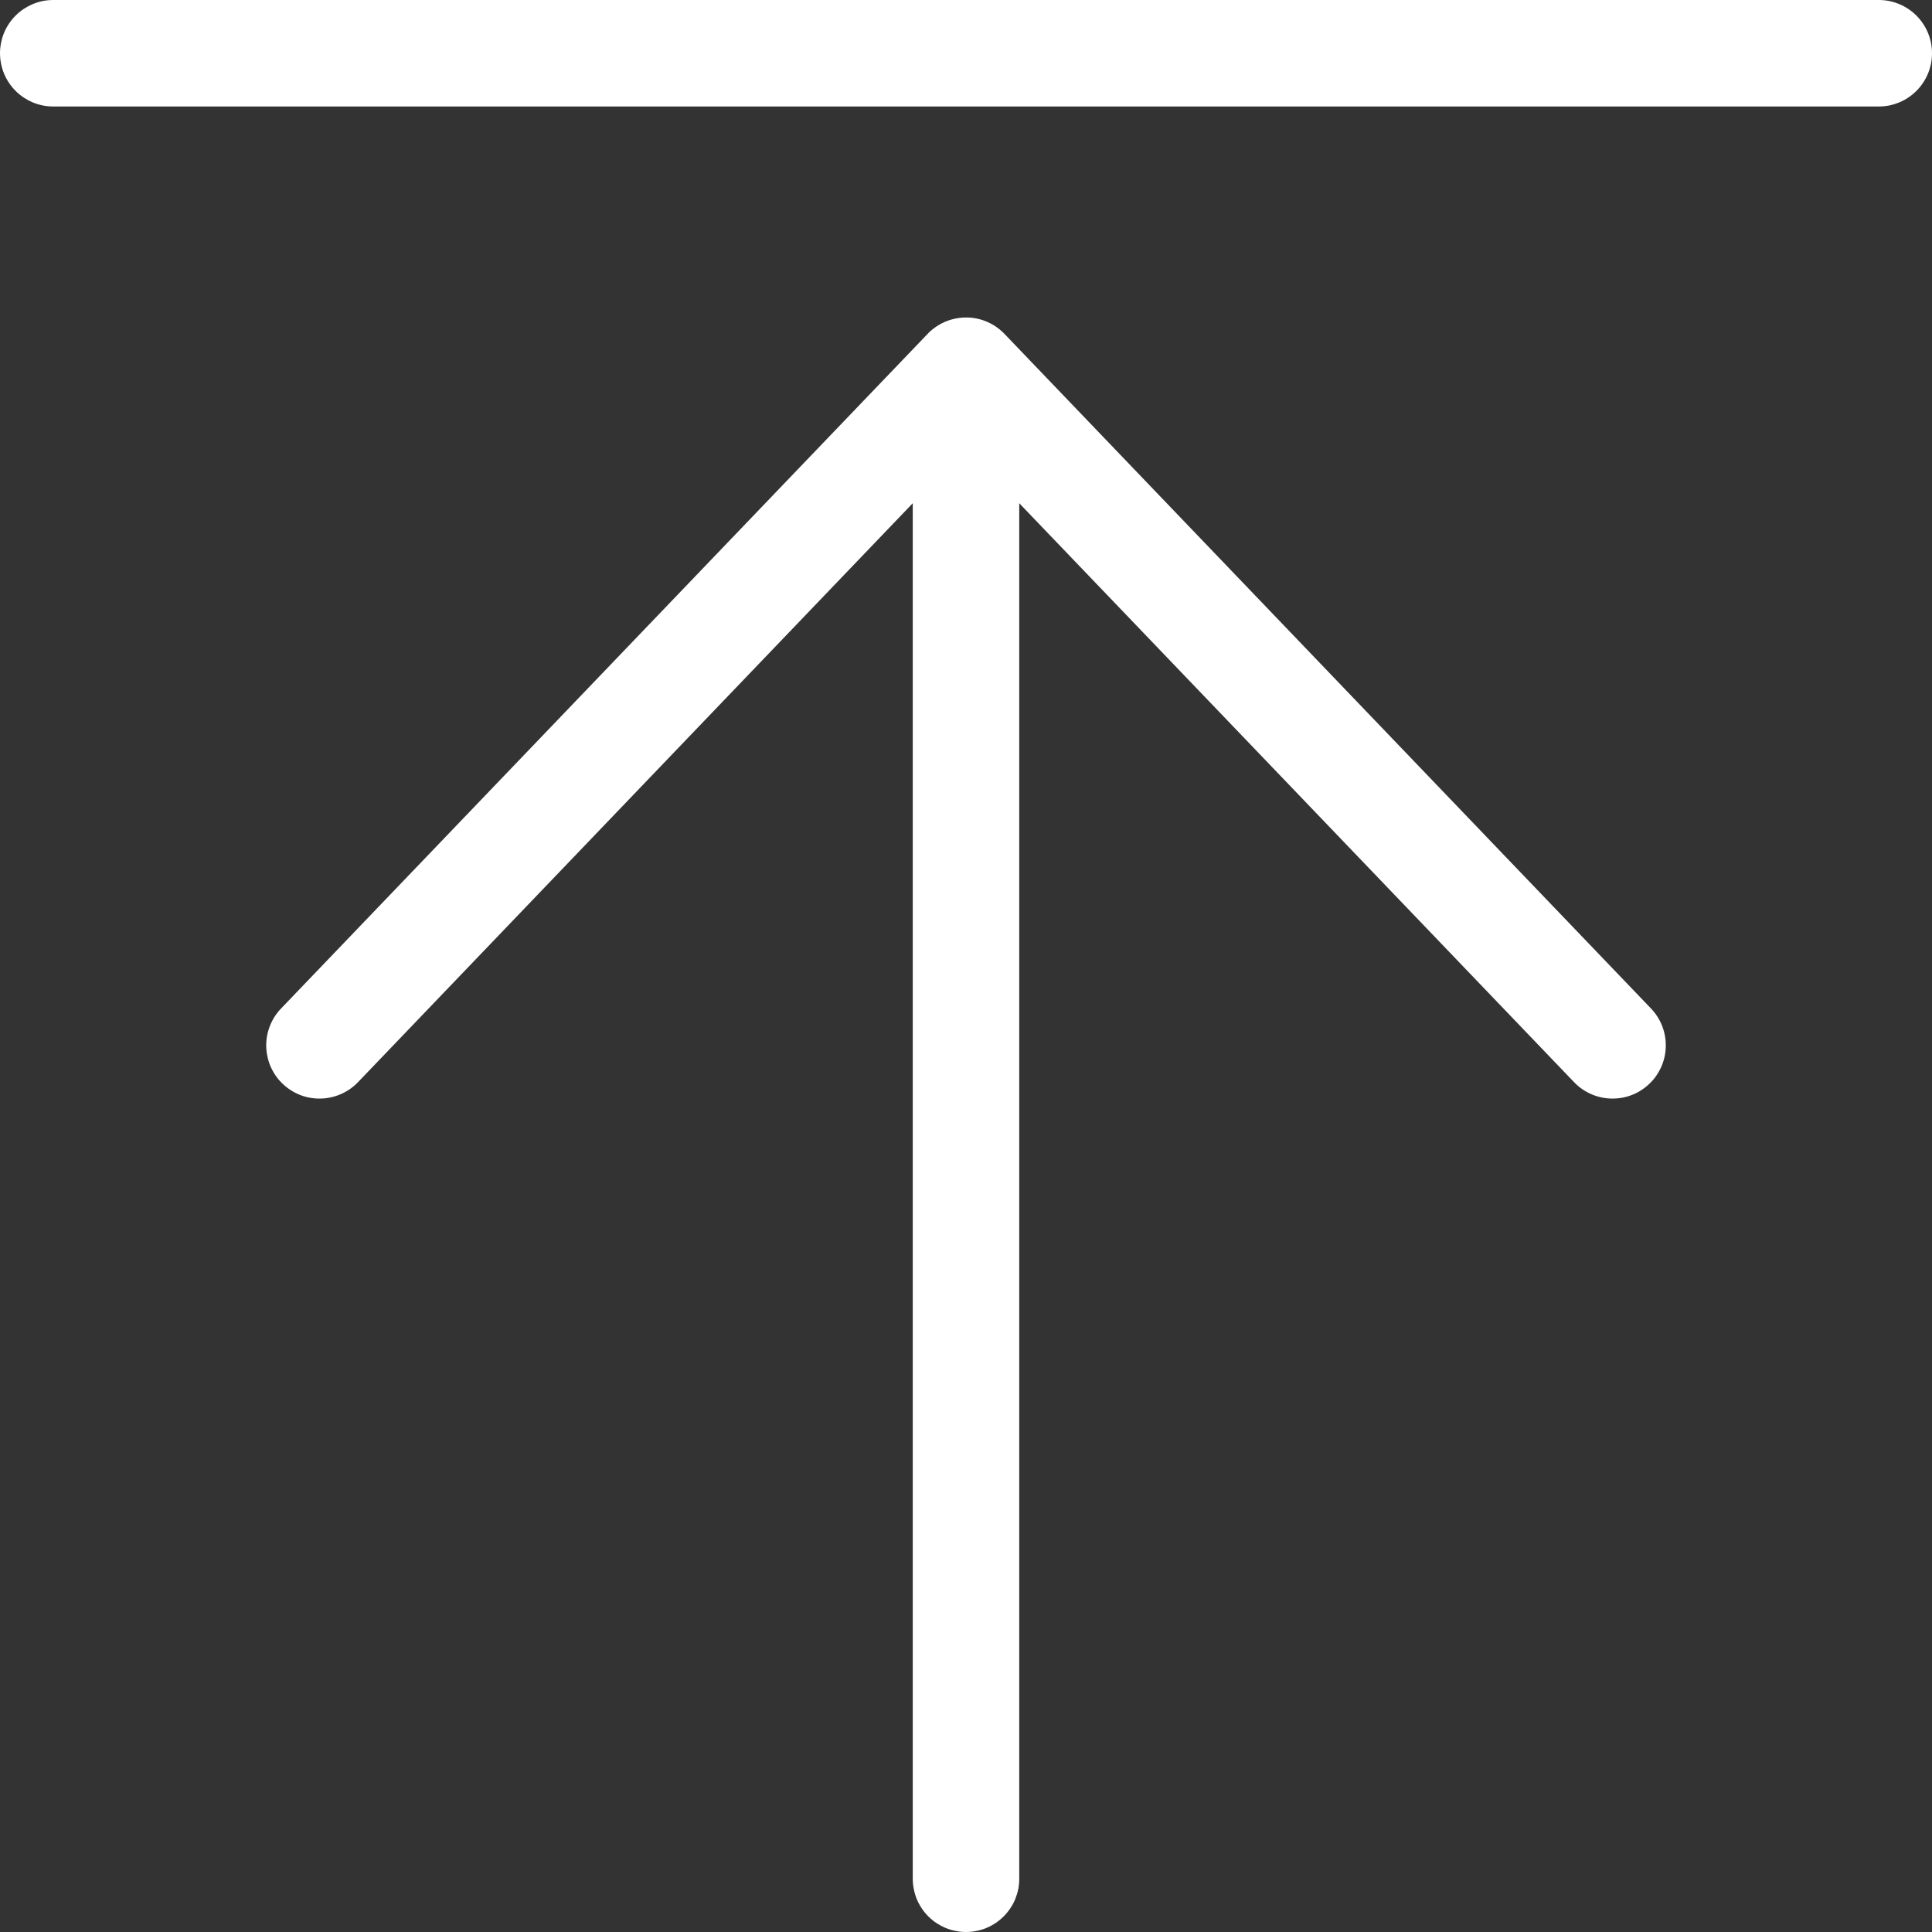
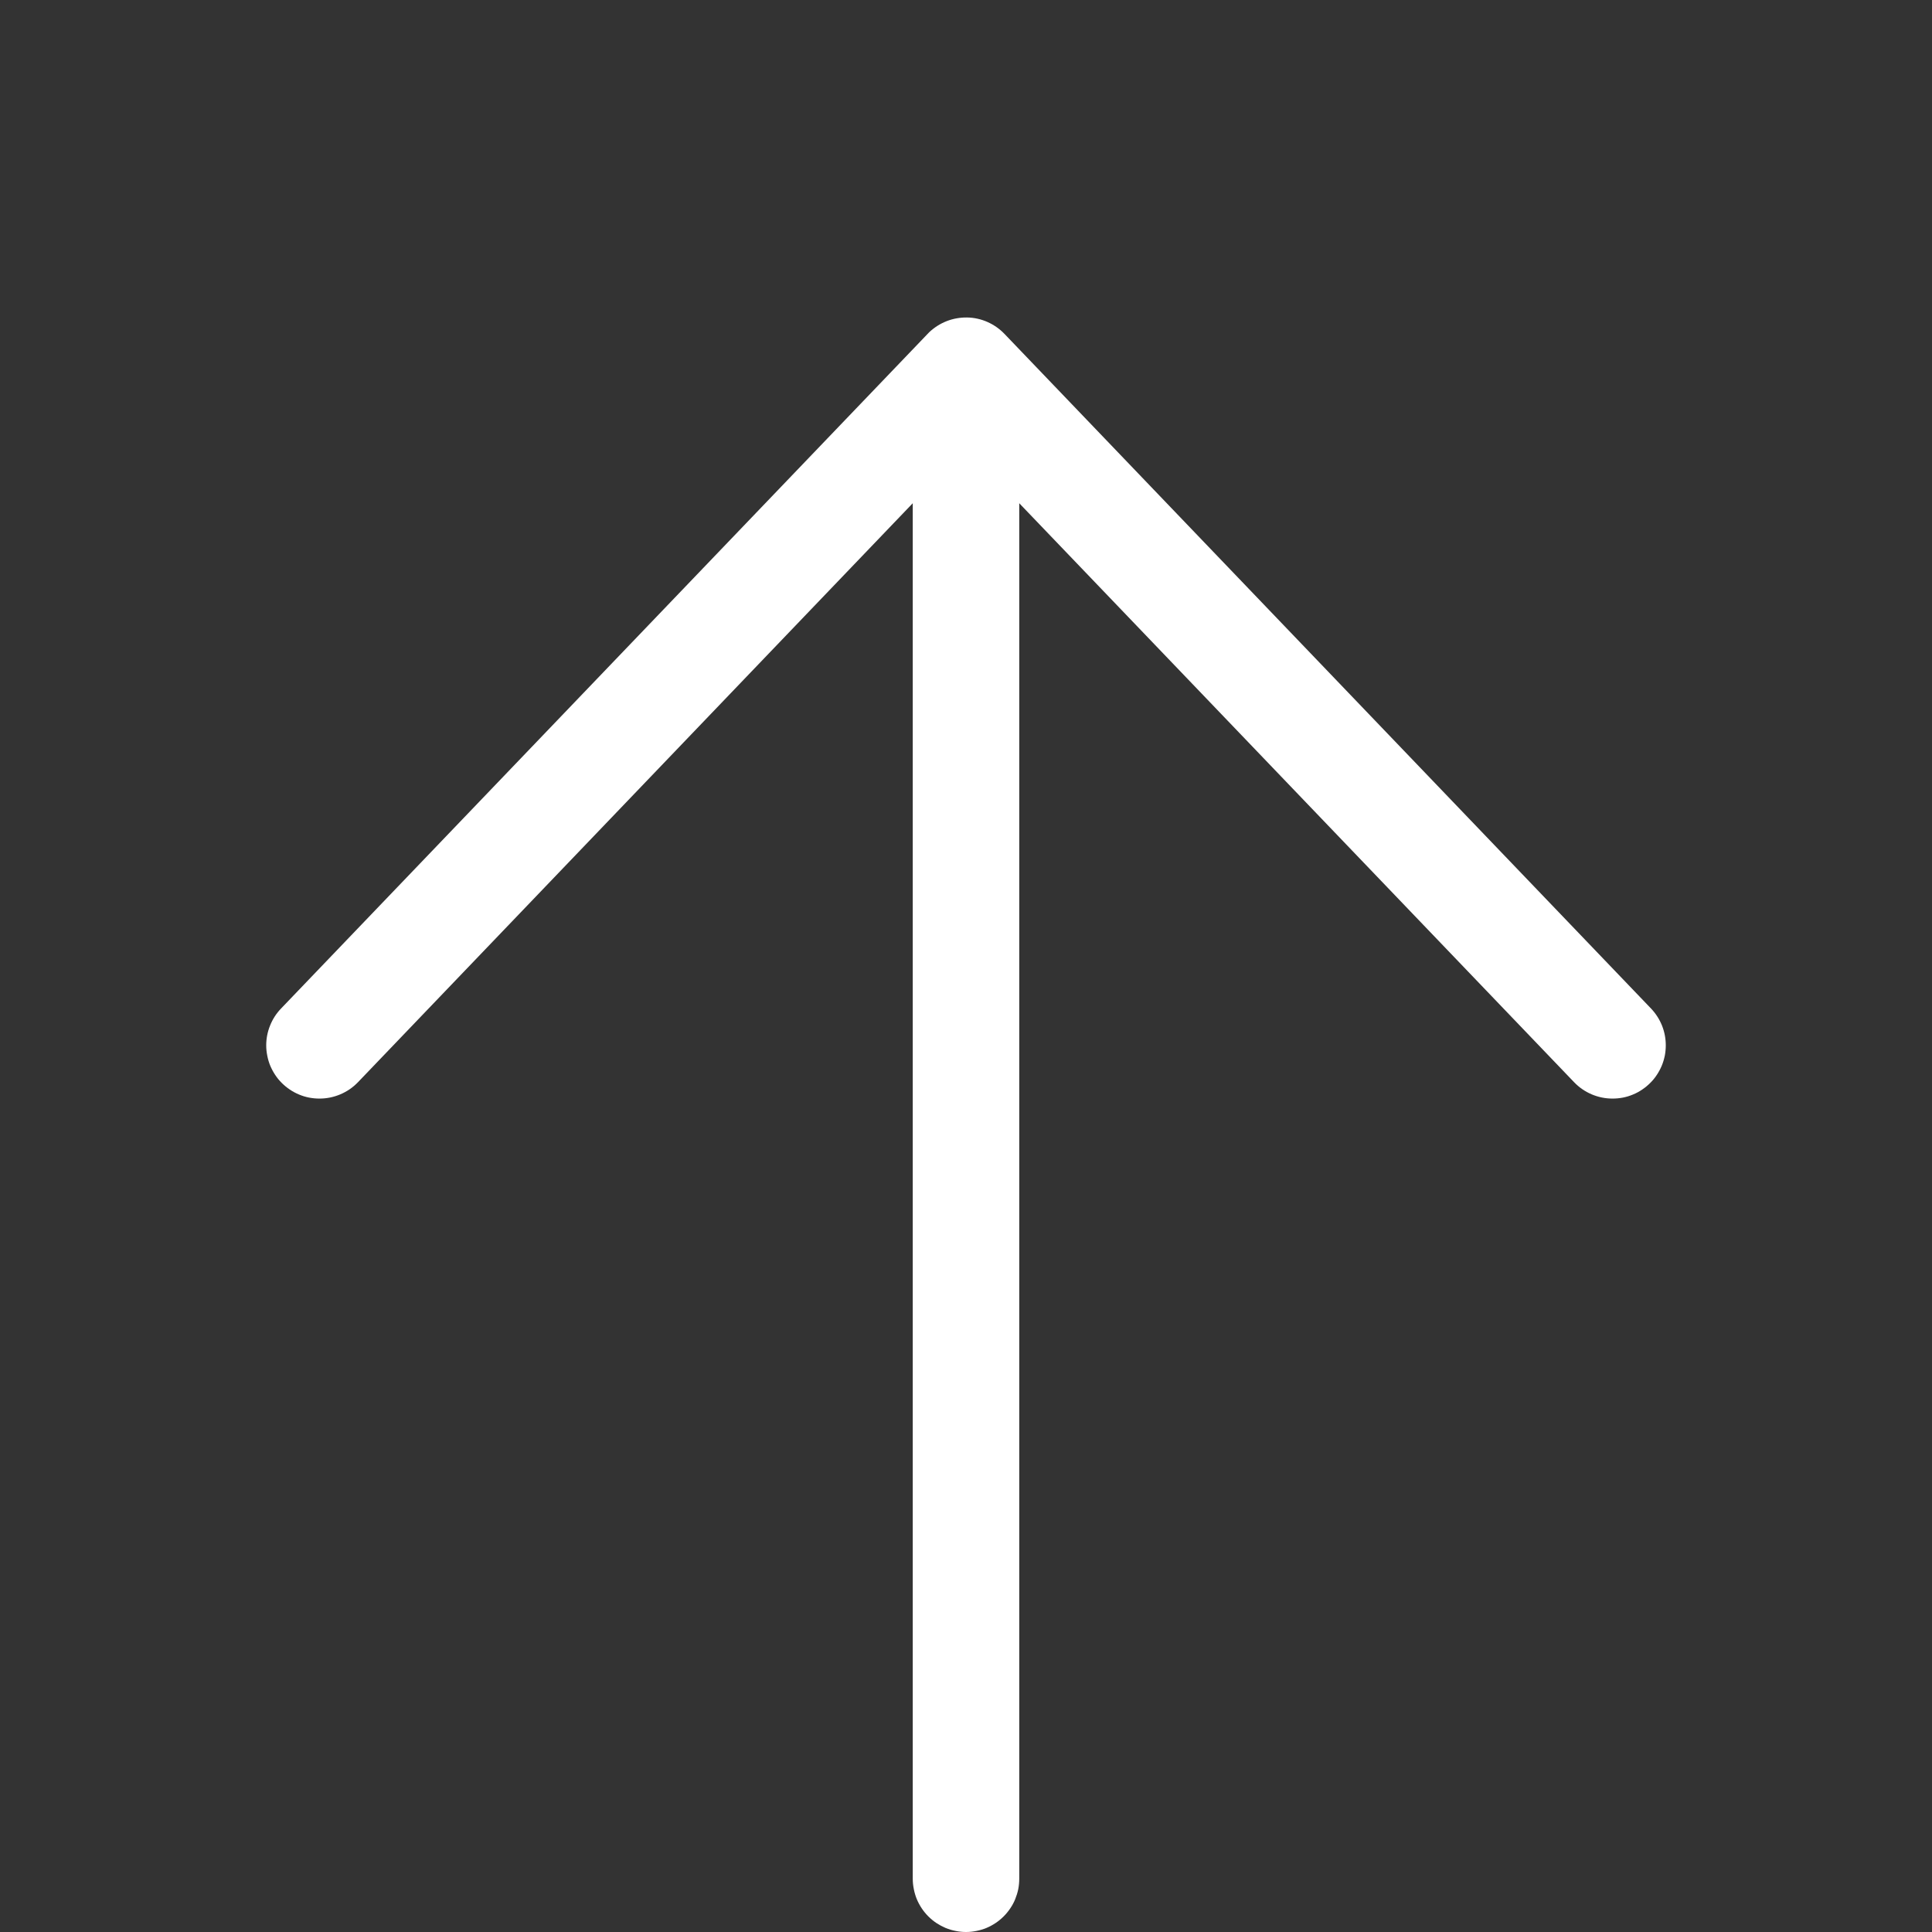
<svg xmlns="http://www.w3.org/2000/svg" fill="none" version="1.1" width="28" height="28" viewBox="0 0 25.4 25.4">
  <rect x="0" y="0" width="25.4" height="25.4" fill="#333333" stroke="none" />
  <g>
    <g>
      <path d="M13.4,6.616L20.695,14.228Q20.794,14.331,20.925,14.387Q21.057,14.443,21.2,14.443Q21.269,14.443,21.337,14.43Q21.404,14.417,21.468,14.39Q21.532,14.364,21.589,14.325Q21.646,14.287,21.695,14.238Q21.744,14.19,21.782,14.132Q21.82,14.075,21.847,14.011Q21.873,13.948,21.887,13.88Q21.9,13.812,21.9,13.743Q21.9,13.608,21.85,13.482Q21.799,13.357,21.706,13.259L13.206,4.39Q13.158,4.34,13.101,4.3Q13.045,4.261,12.982,4.233Q12.919,4.205,12.851,4.19Q12.784,4.175,12.715,4.174Q12.646,4.173,12.578,4.185Q12.51,4.197,12.446,4.222Q12.382,4.247,12.324,4.284Q12.266,4.321,12.216,4.368Q12.205,4.379,12.195,4.39L3.695,13.259Q3.601,13.357,3.551,13.482Q3.5,13.608,3.5,13.743Q3.5,13.812,3.514,13.88Q3.527,13.948,3.553,14.011Q3.58,14.075,3.618,14.132Q3.656,14.19,3.705,14.238Q3.754,14.287,3.811,14.325Q3.869,14.364,3.932,14.39Q3.996,14.417,4.064,14.43Q4.131,14.443,4.2,14.443Q4.343,14.443,4.475,14.387Q4.607,14.331,4.706,14.228L12,6.616L12,24.7Q12,24.769,12.014,24.836Q12.027,24.904,12.053,24.968Q12.08,25.032,12.118,25.089Q12.156,25.146,12.205,25.195Q12.254,25.244,12.311,25.282Q12.369,25.32,12.432,25.347Q12.496,25.373,12.564,25.386Q12.631,25.4,12.7,25.4Q12.769,25.4,12.837,25.386Q12.904,25.373,12.968,25.347Q13.032,25.32,13.089,25.282Q13.146,25.244,13.195,25.195Q13.244,25.146,13.282,25.089Q13.321,25.032,13.347,24.968Q13.373,24.904,13.387,24.837Q13.4,24.769,13.4,24.7L13.4,6.616Z" fill-rule="evenodd" fill="#FFFFFF" fill-opacity="1" />
    </g>
    <g>
-       <path d="M0.7,-0L24.7,-0Q24.769,-0,24.837,0.013Q24.904,0.027,24.968,0.053Q25.032,0.08,25.089,0.118Q25.146,0.156,25.195,0.205Q25.244,0.254,25.282,0.311Q25.32,0.368,25.347,0.432Q25.373,0.496,25.387,0.563Q25.4,0.631,25.4,0.7Q25.4,0.769,25.387,0.837Q25.373,0.904,25.347,0.968Q25.32,1.032,25.282,1.089Q25.244,1.146,25.195,1.195Q25.146,1.244,25.089,1.282Q25.032,1.32,24.968,1.347Q24.904,1.373,24.837,1.387Q24.769,1.4,24.7,1.4L0.7,1.4Q0.631,1.4,0.564,1.387Q0.496,1.373,0.432,1.347Q0.369,1.32,0.311,1.282Q0.254,1.244,0.205,1.195Q0.156,1.146,0.118,1.089Q0.08,1.032,0.053,0.968Q0.027,0.904,0.014,0.837Q0,0.769,0,0.7Q0,0.631,0.014,0.563Q0.027,0.496,0.053,0.432Q0.08,0.368,0.118,0.311Q0.156,0.254,0.205,0.205Q0.254,0.156,0.311,0.118Q0.369,0.08,0.432,0.053Q0.496,0.027,0.564,0.013Q0.631,-0,0.7,-0Z" fill-rule="evenodd" fill="#FFFFFF" fill-opacity="1" />
-     </g>
+       </g>
  </g>
</svg>